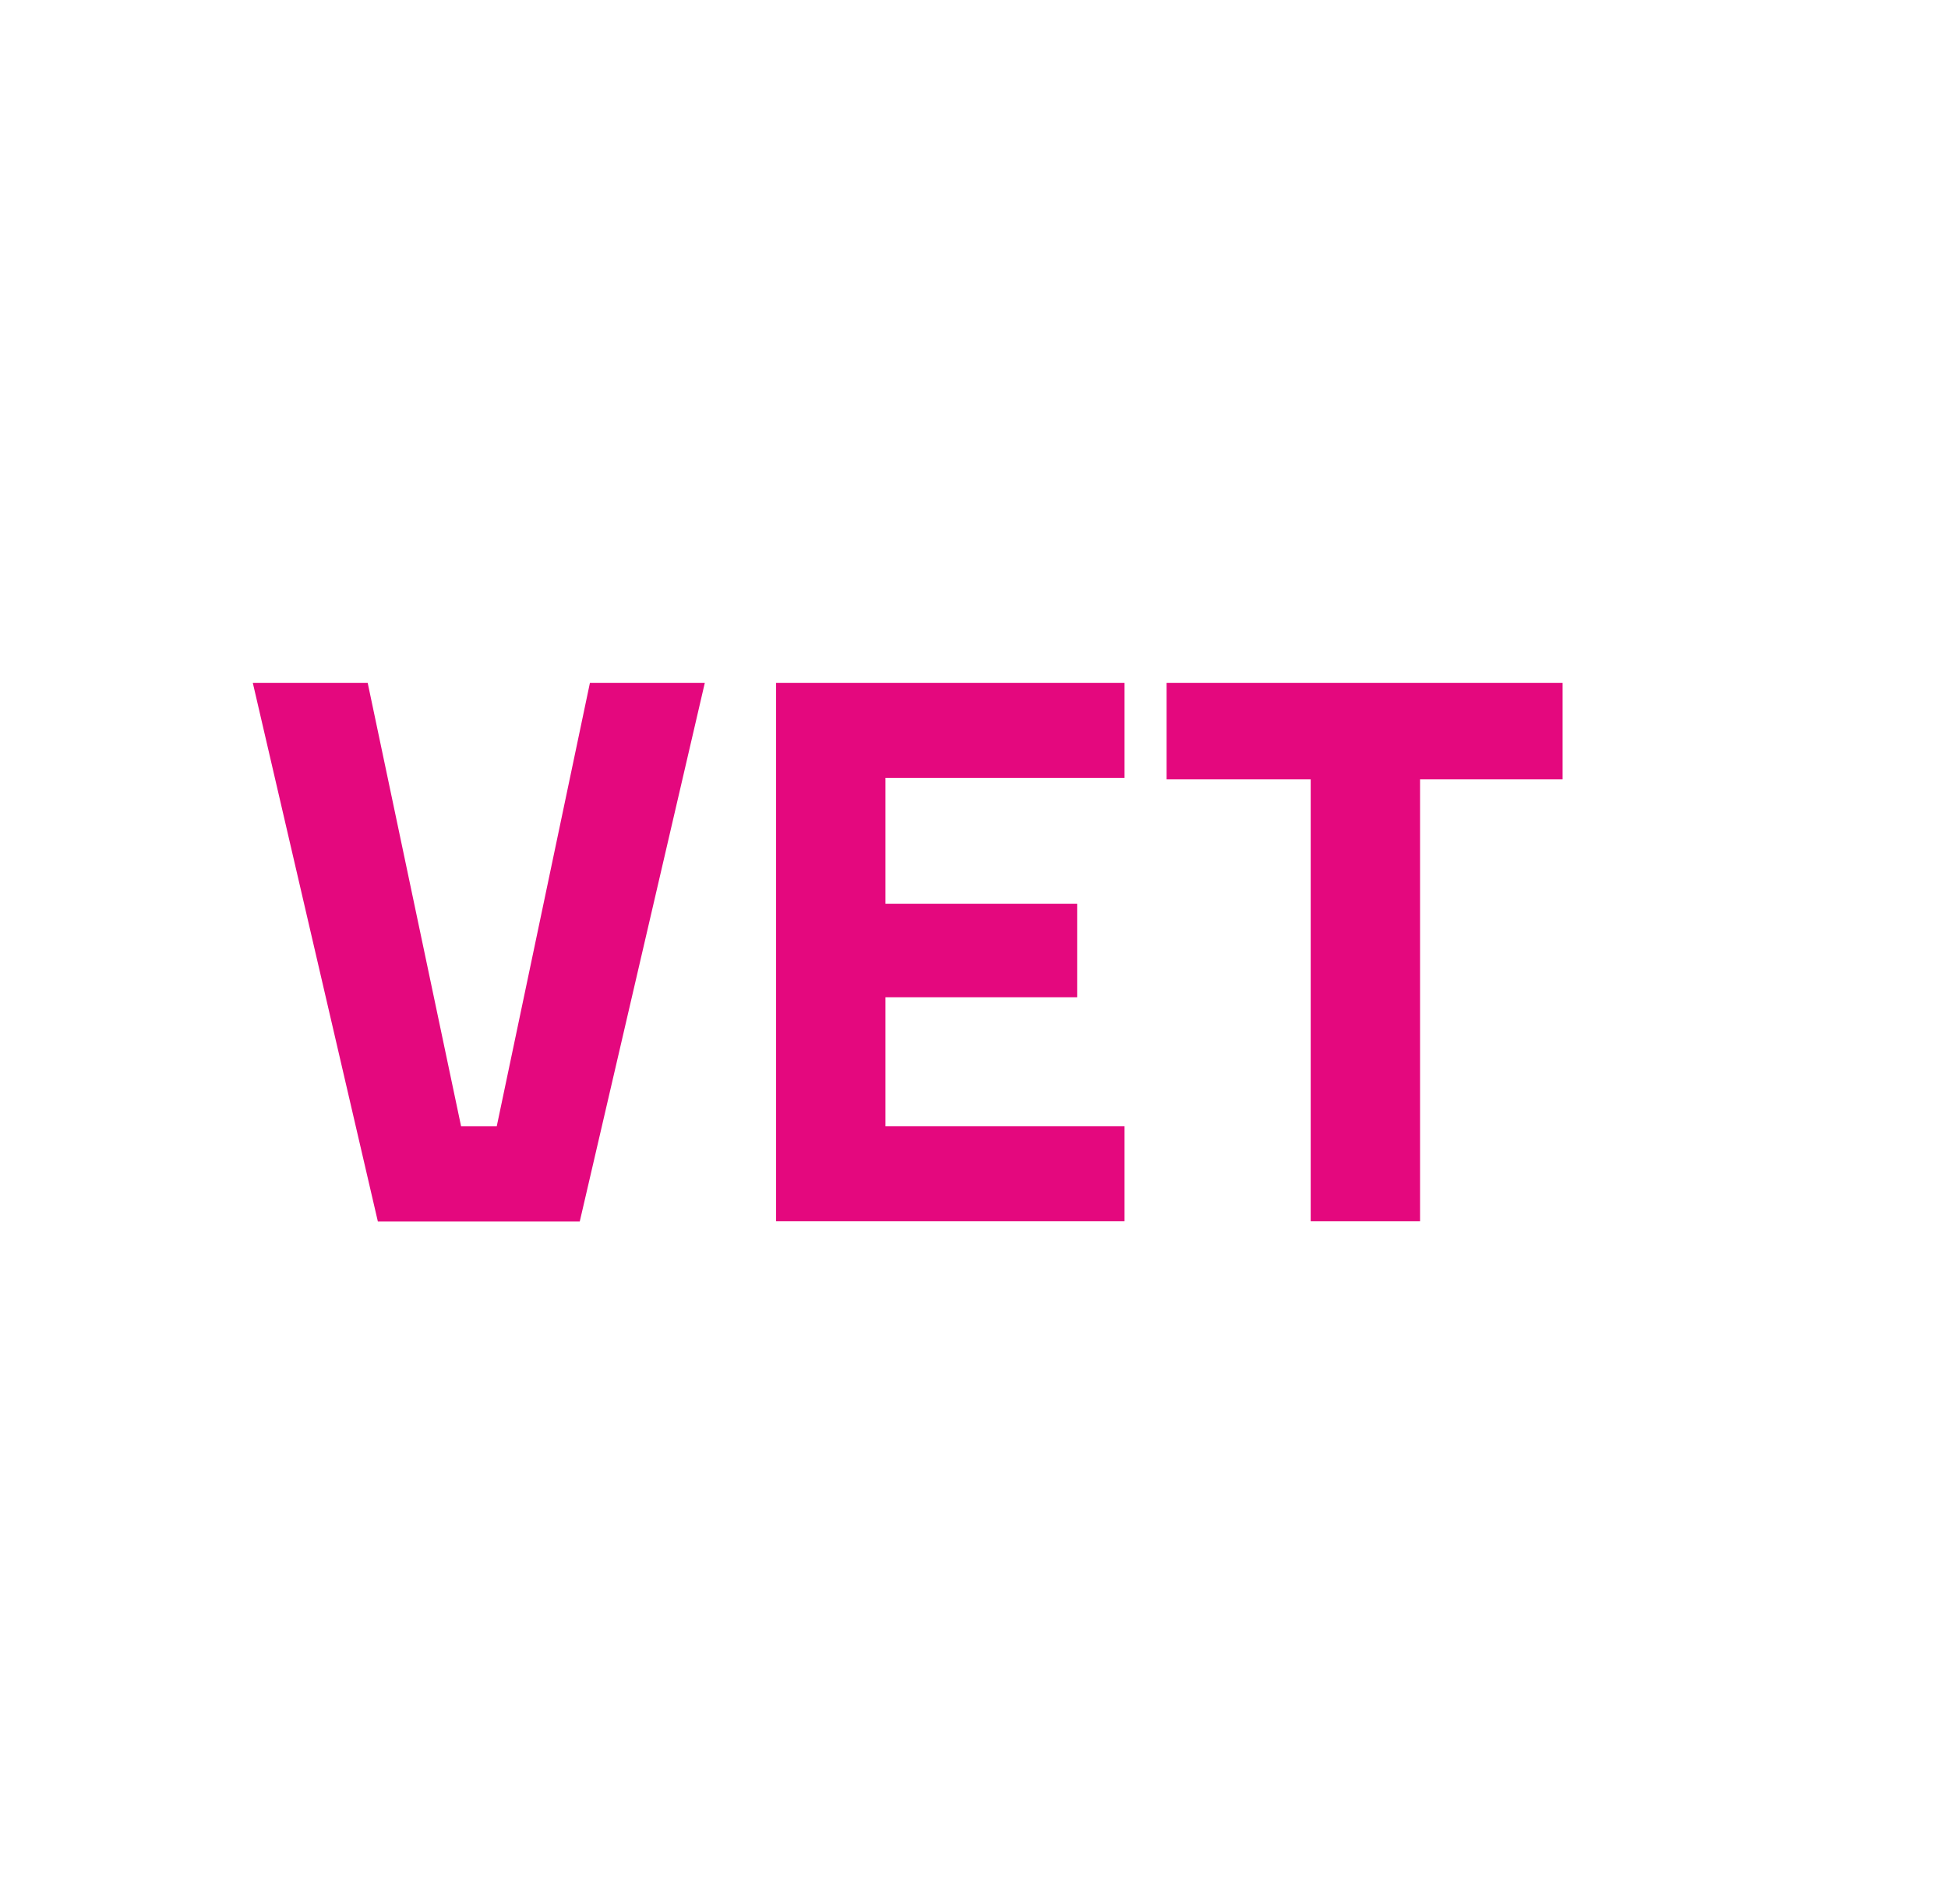
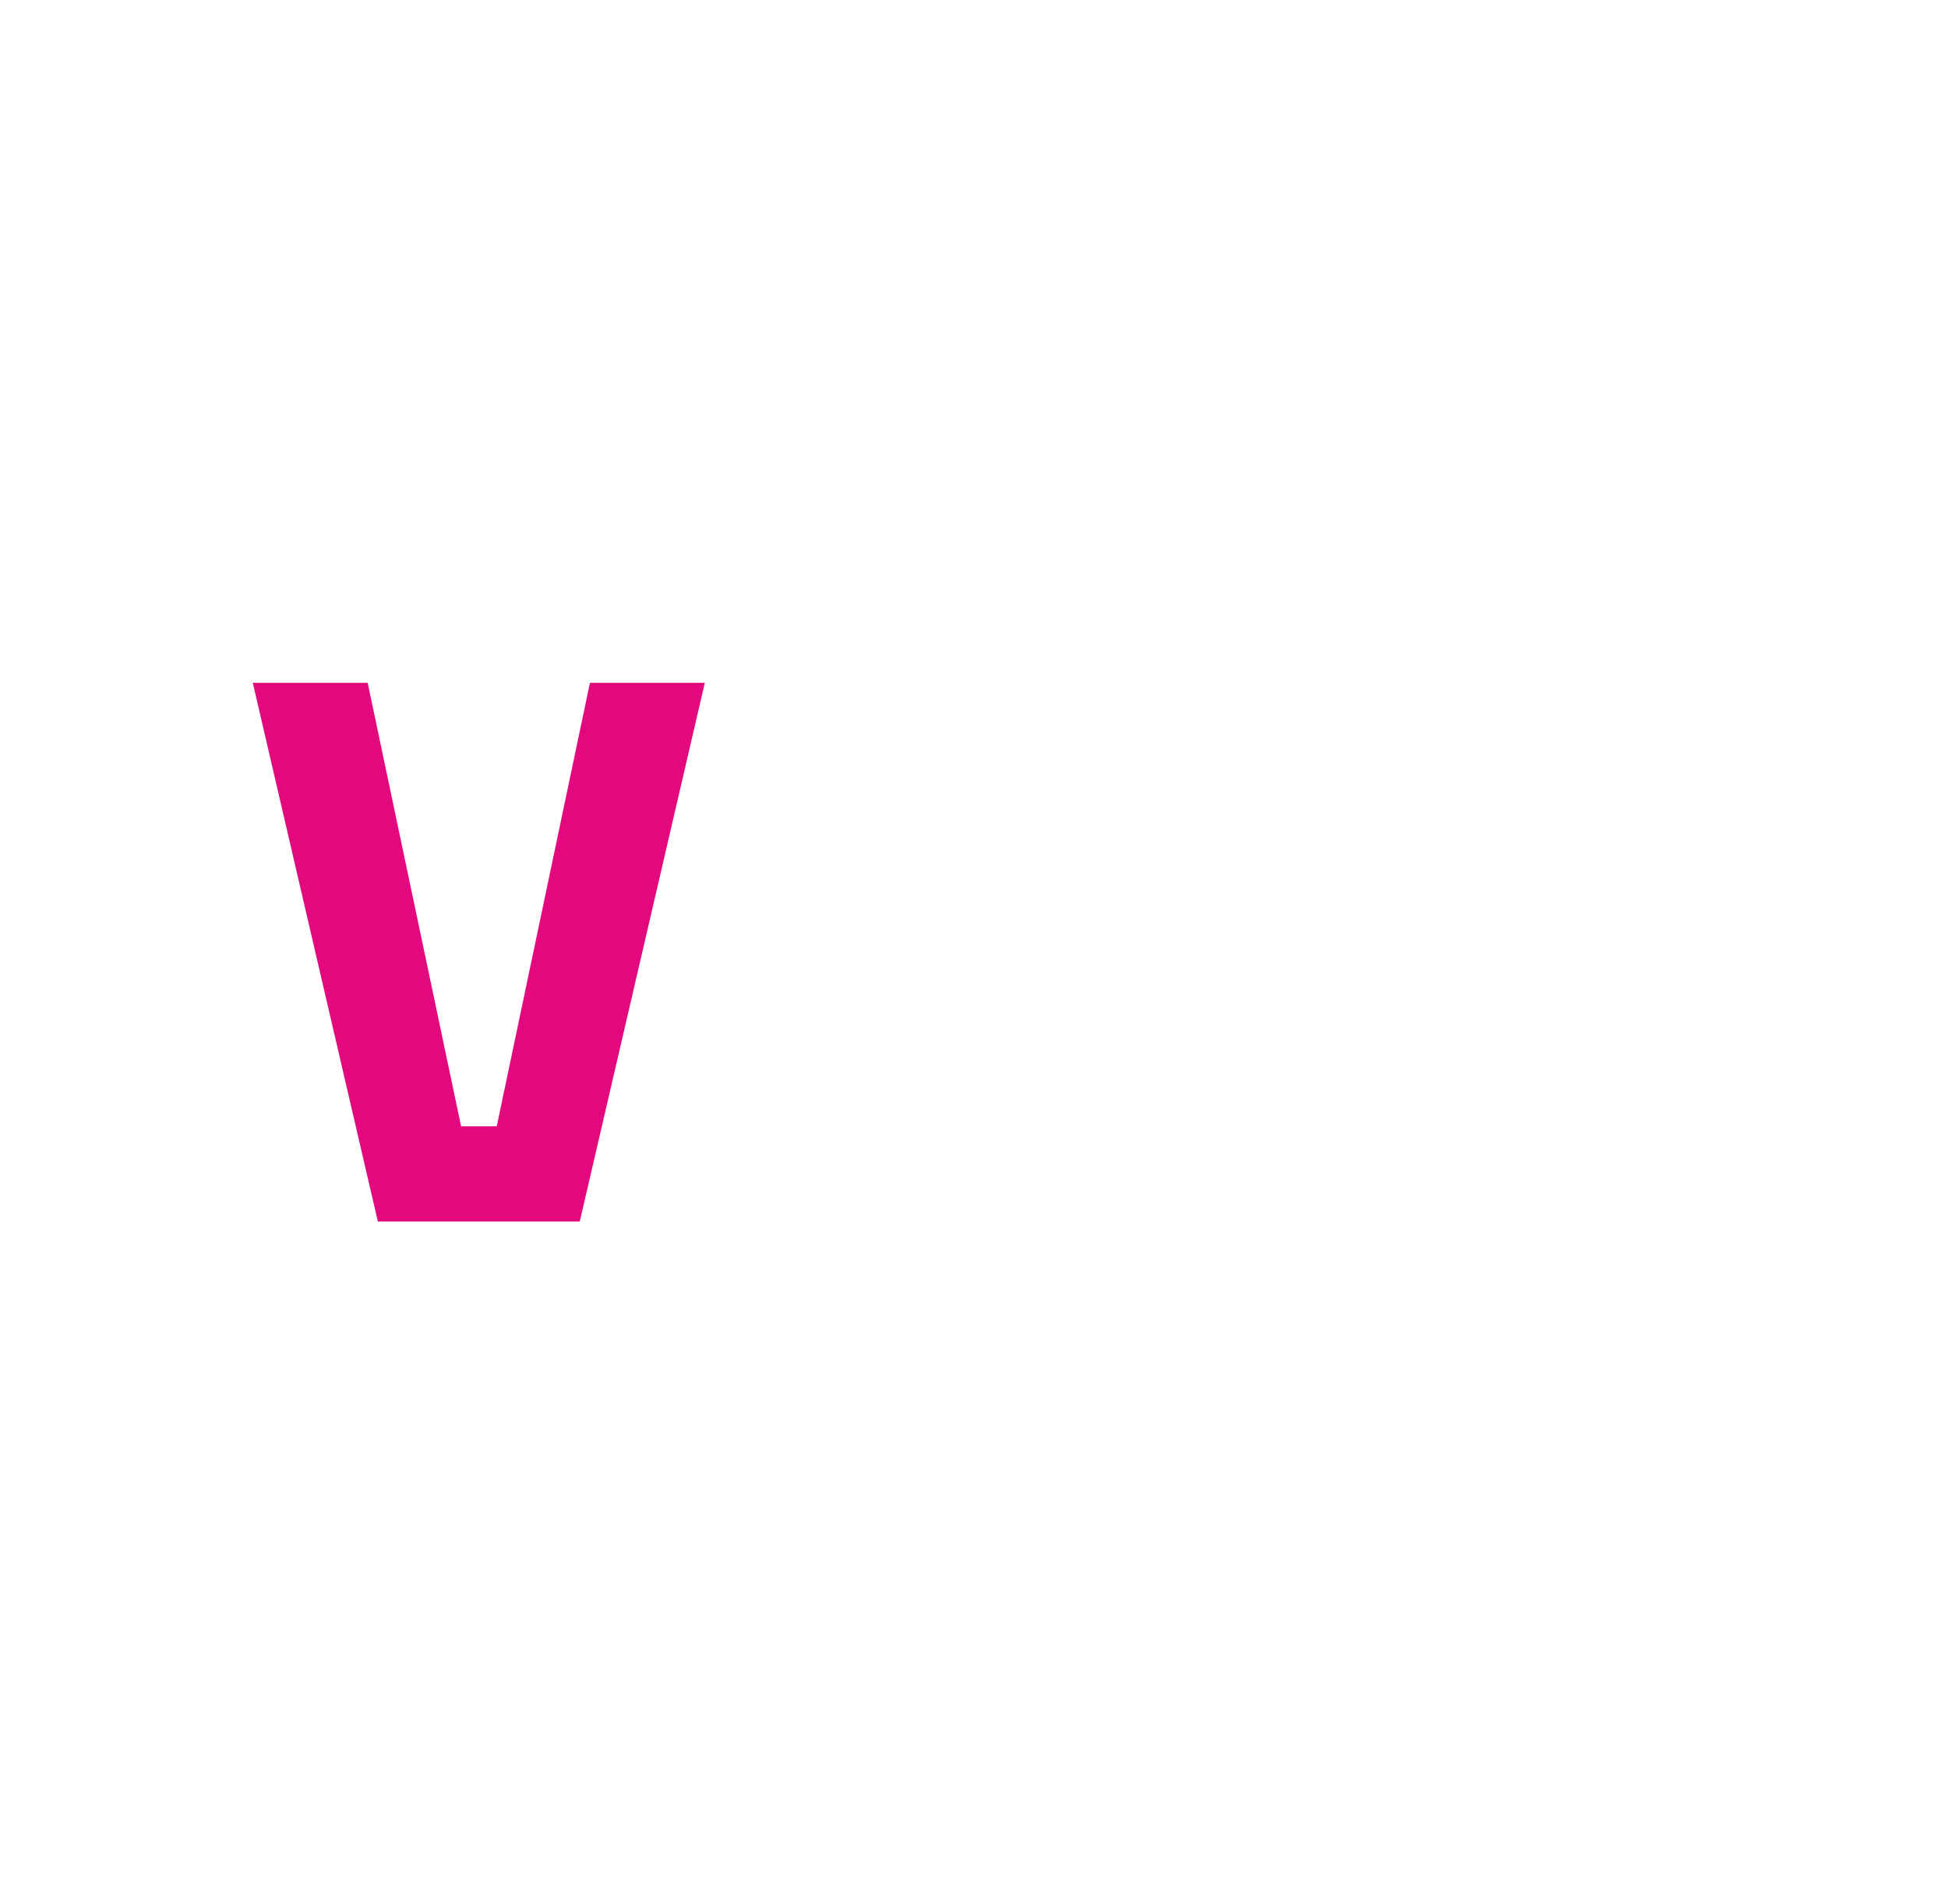
<svg xmlns="http://www.w3.org/2000/svg" version="1.1" id="Capa_1" x="0px" y="0px" viewBox="0 0 88 86" style="enable-background:new 0 0 88 86;" xml:space="preserve">
  <style type="text/css">
	.st0{fill:#E4087E;}
</style>
  <g>
    <g>
      <path class="st0" d="M26.65,30.84h5.19l-5.65,24.33h-9.12l-5.65-24.33h5.19l4.22,20.03h1.61L26.65,30.84z" />
-       <path class="st0" d="M35.06,55.16V30.84H50.8v4.29H40v5.69h8.66v4.22H40v5.83h10.8v4.29H35.06z" />
-       <path class="st0" d="M52.7,35.2v-4.36h17.89v4.36h-6.44v19.96h-4.94V35.2H52.7z" />
    </g>
  </g>
</svg>